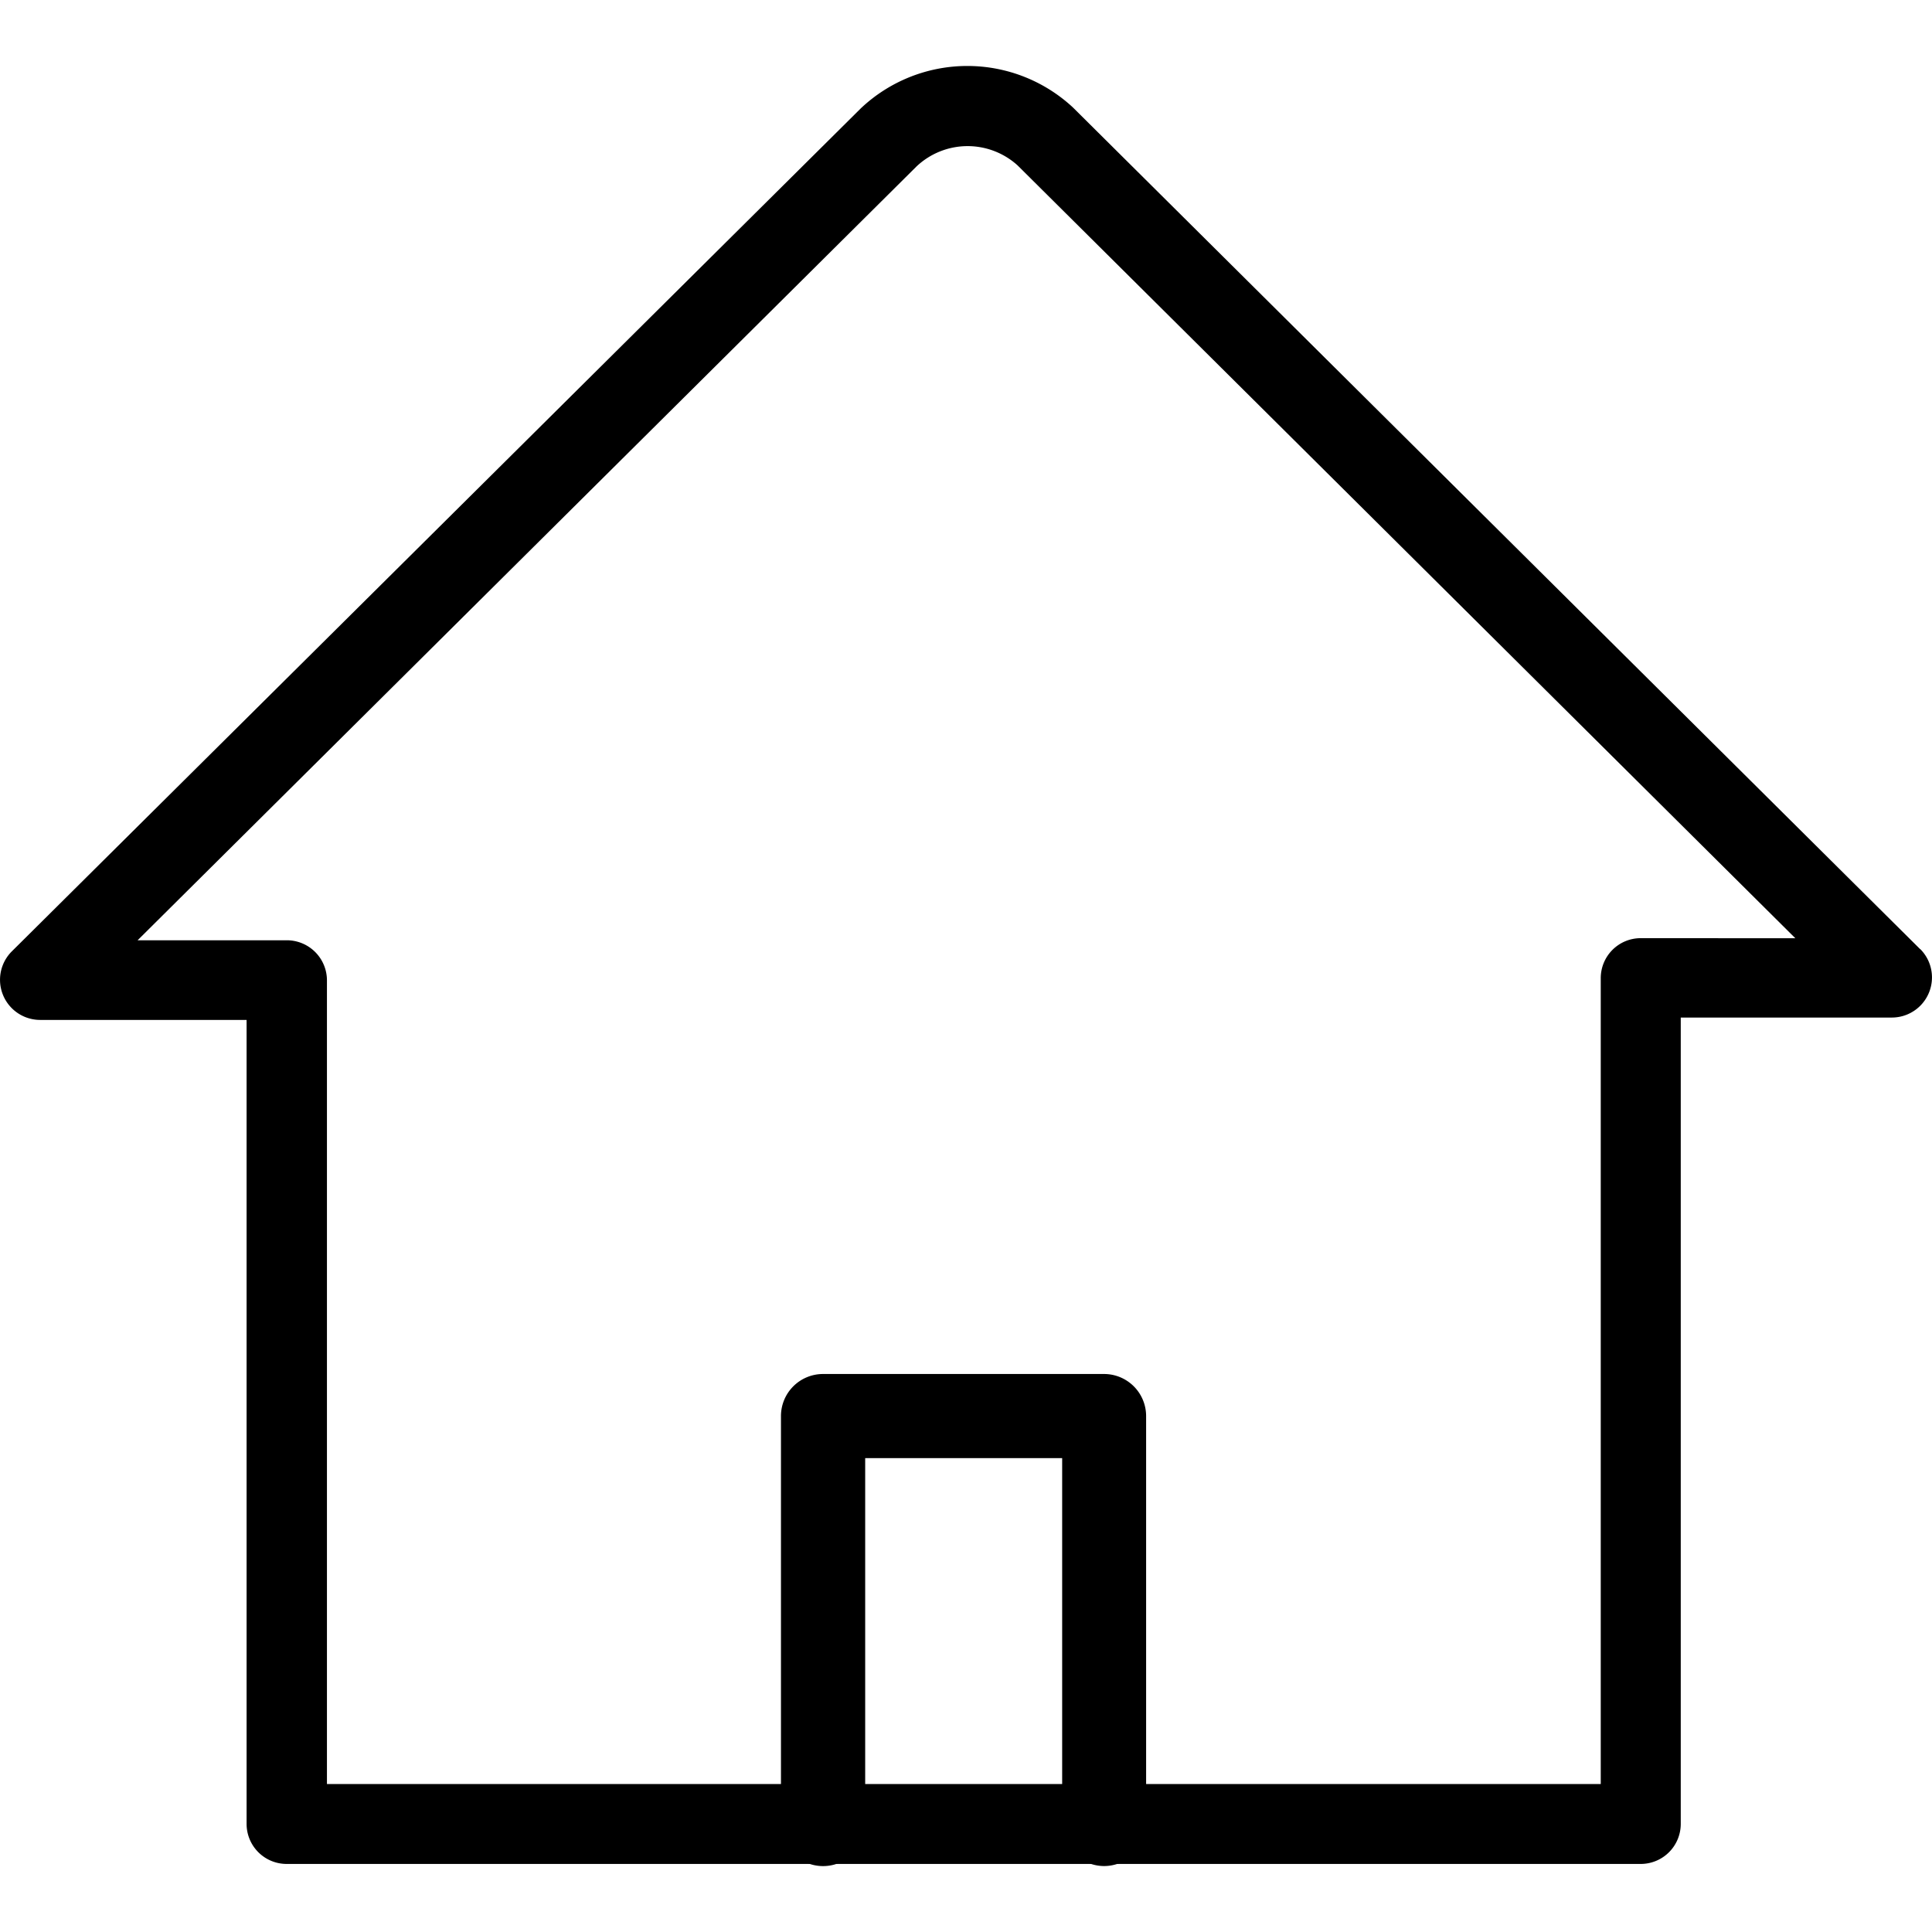
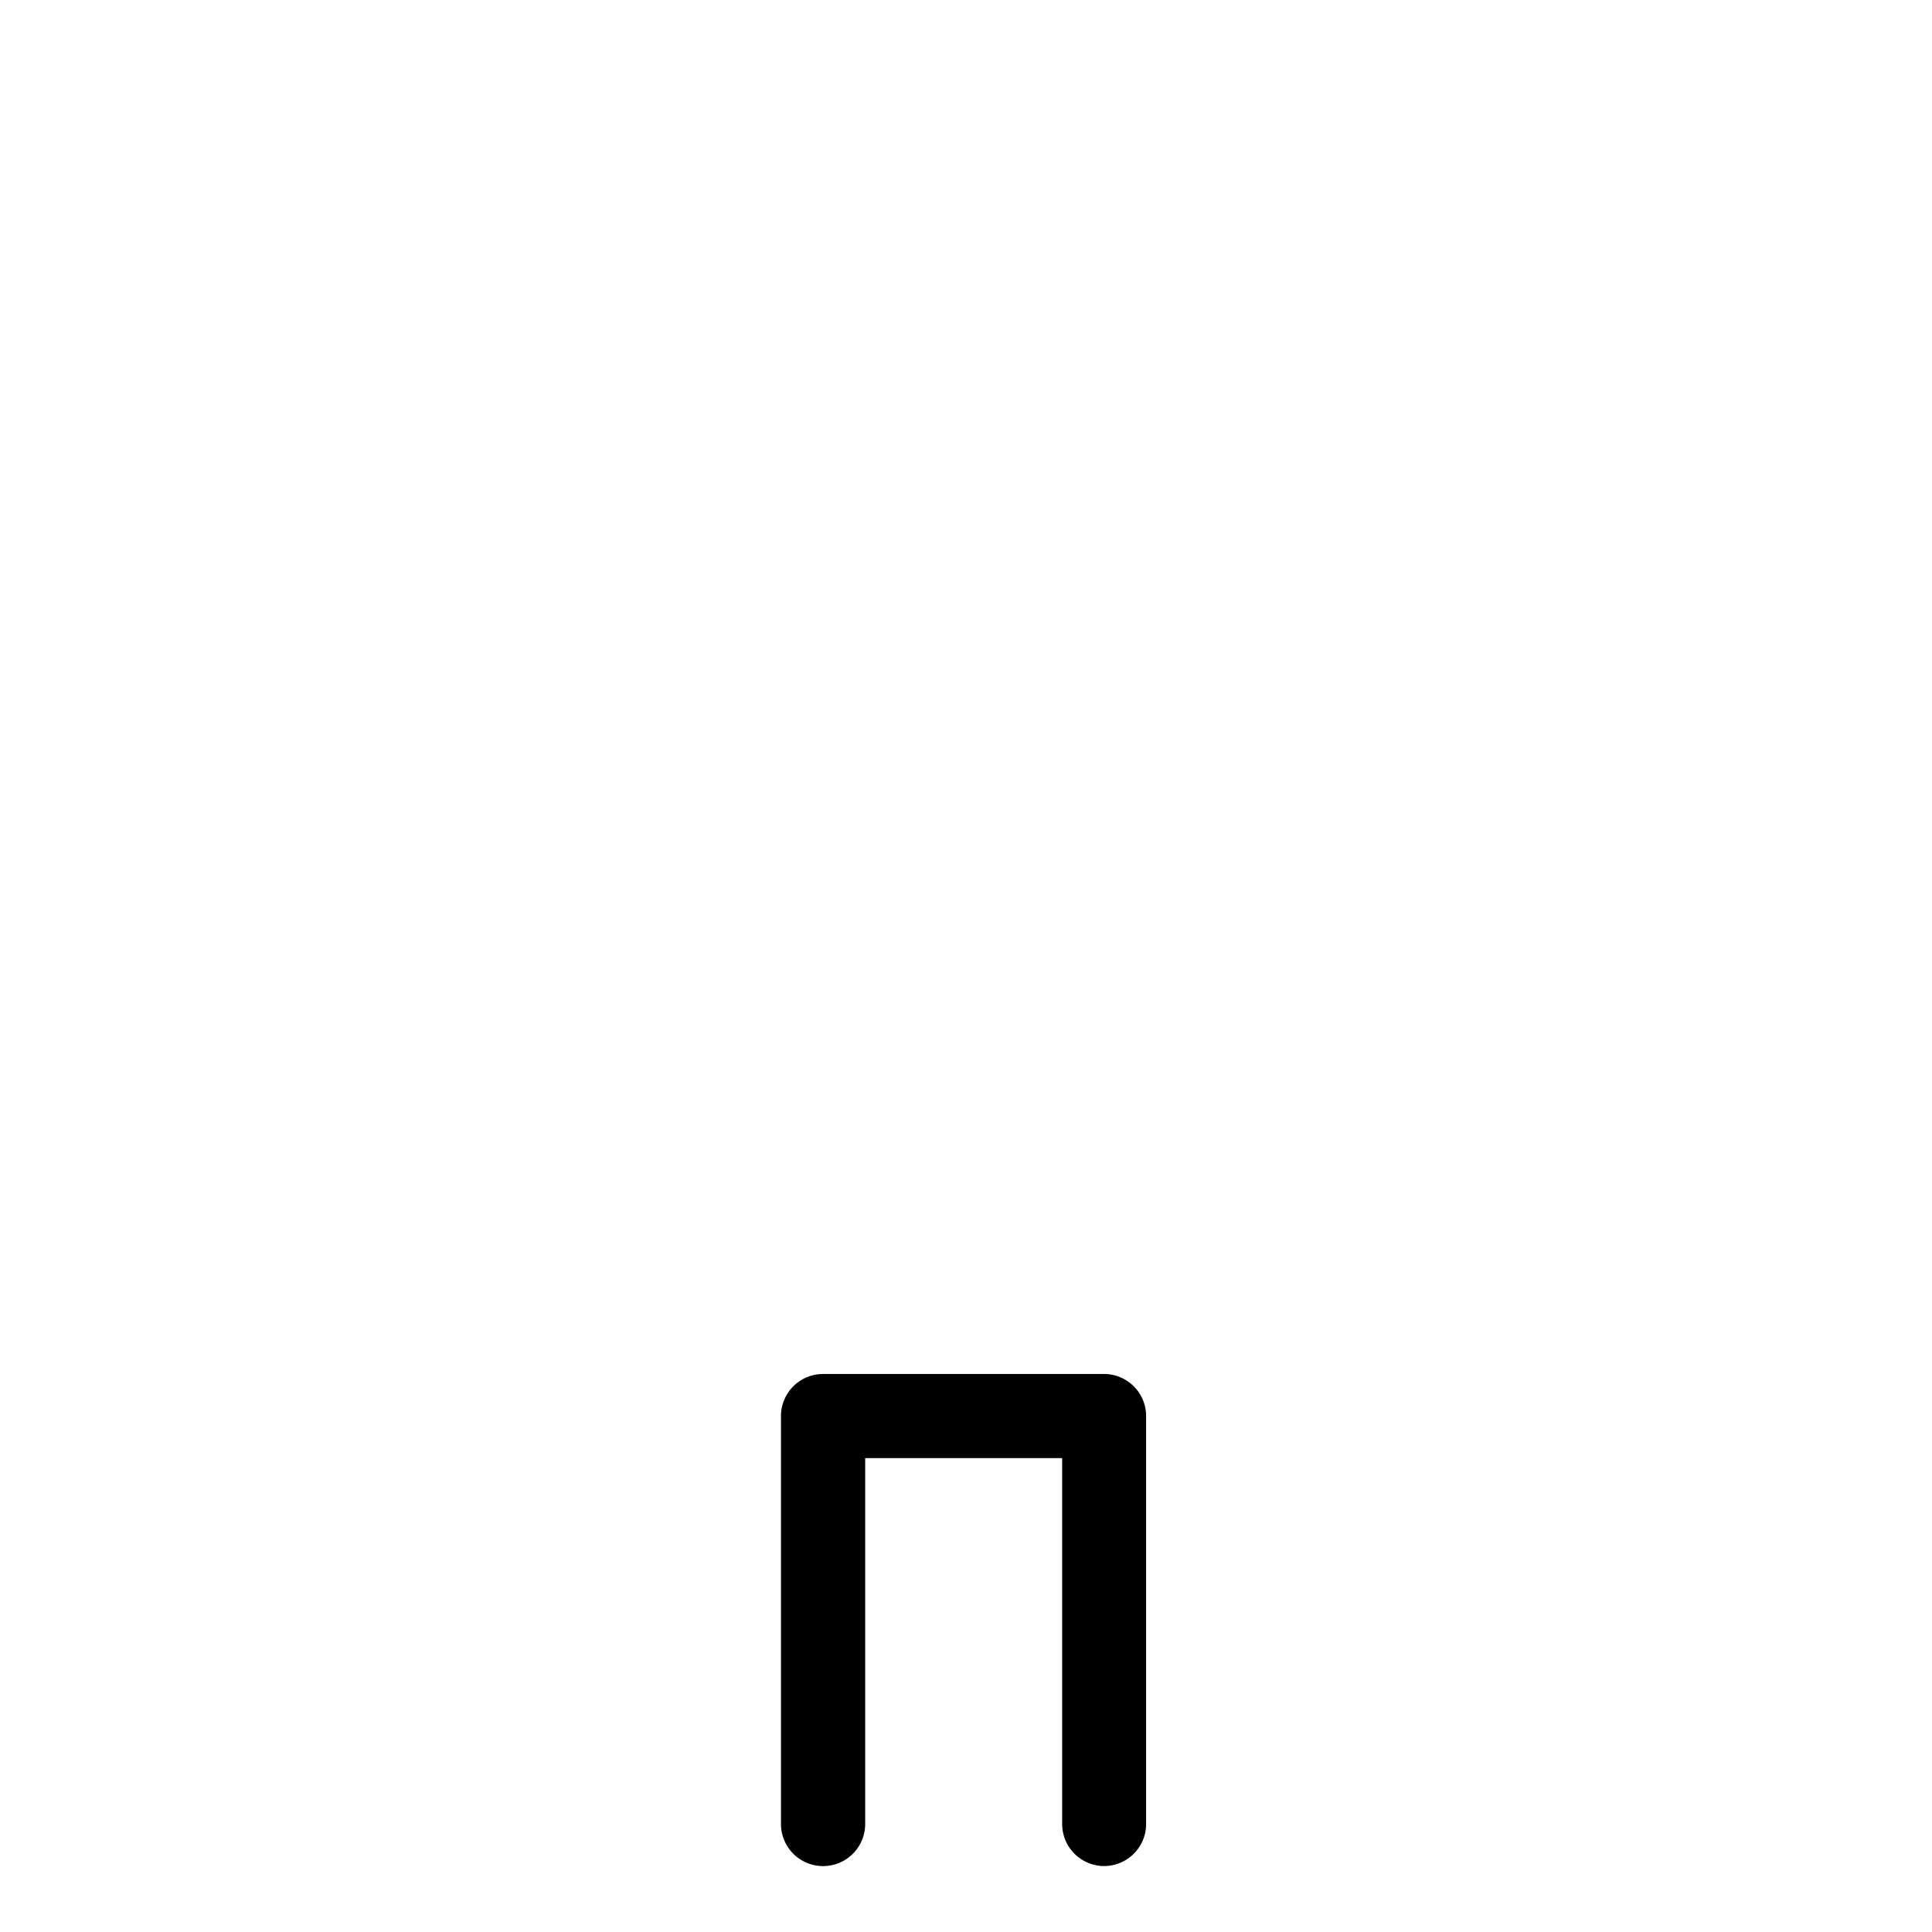
<svg xmlns="http://www.w3.org/2000/svg" width="22" height="22" viewBox="0 0 22 22">
  <g id="home" transform="translate(120 -955)">
    <rect id="Rectangle_6" data-name="Rectangle 6" width="22" height="22" transform="translate(-120 955)" fill="#fff" />
    <g id="Home-2" data-name="Home" transform="translate(-120 955.751)">
      <path id="Path_6571" data-name="Path 6571" d="M1163.442,994.522v-9.271h-2.814l10.37-10.37L1181.12,985h-2.291v9.738h-15.353Z" transform="translate(-1160.148 -974.731)" fill="#fff" />
-       <path id="Path_6572" data-name="Path 6572" d="M1181.994,984.784l-9.648-9.585a1.766,1.766,0,0,0-2.418.01l-9.668,9.6a.457.457,0,0,0,.322.779h2.353v9.155a.456.456,0,0,0,.456.456h15.423a.456.456,0,0,0,.452-.461v-9.177h2.406a.457.457,0,0,0,.321-.78Zm-3.185-.127h0a.455.455,0,0,0-.454.456v9.176h-14.505v-9.152a.457.457,0,0,0-.456-.456h-1.7l8.871-8.813a.847.847,0,0,1,1.15-.01l8.856,8.8Z" transform="translate(-1160.127 -974.725)" />
      <path id="Path_6573" data-name="Path 6573" d="M1173.086,995.867a.479.479,0,0,1-.479-.479v-4.166h-2.243v4.166a.479.479,0,0,1-.959,0v-4.645a.479.479,0,0,1,.479-.479h3.2a.479.479,0,0,1,.479.479v4.645A.479.479,0,0,1,1173.086,995.867Z" transform="translate(-1160.512 -975.369)" />
    </g>
  </g>
</svg>